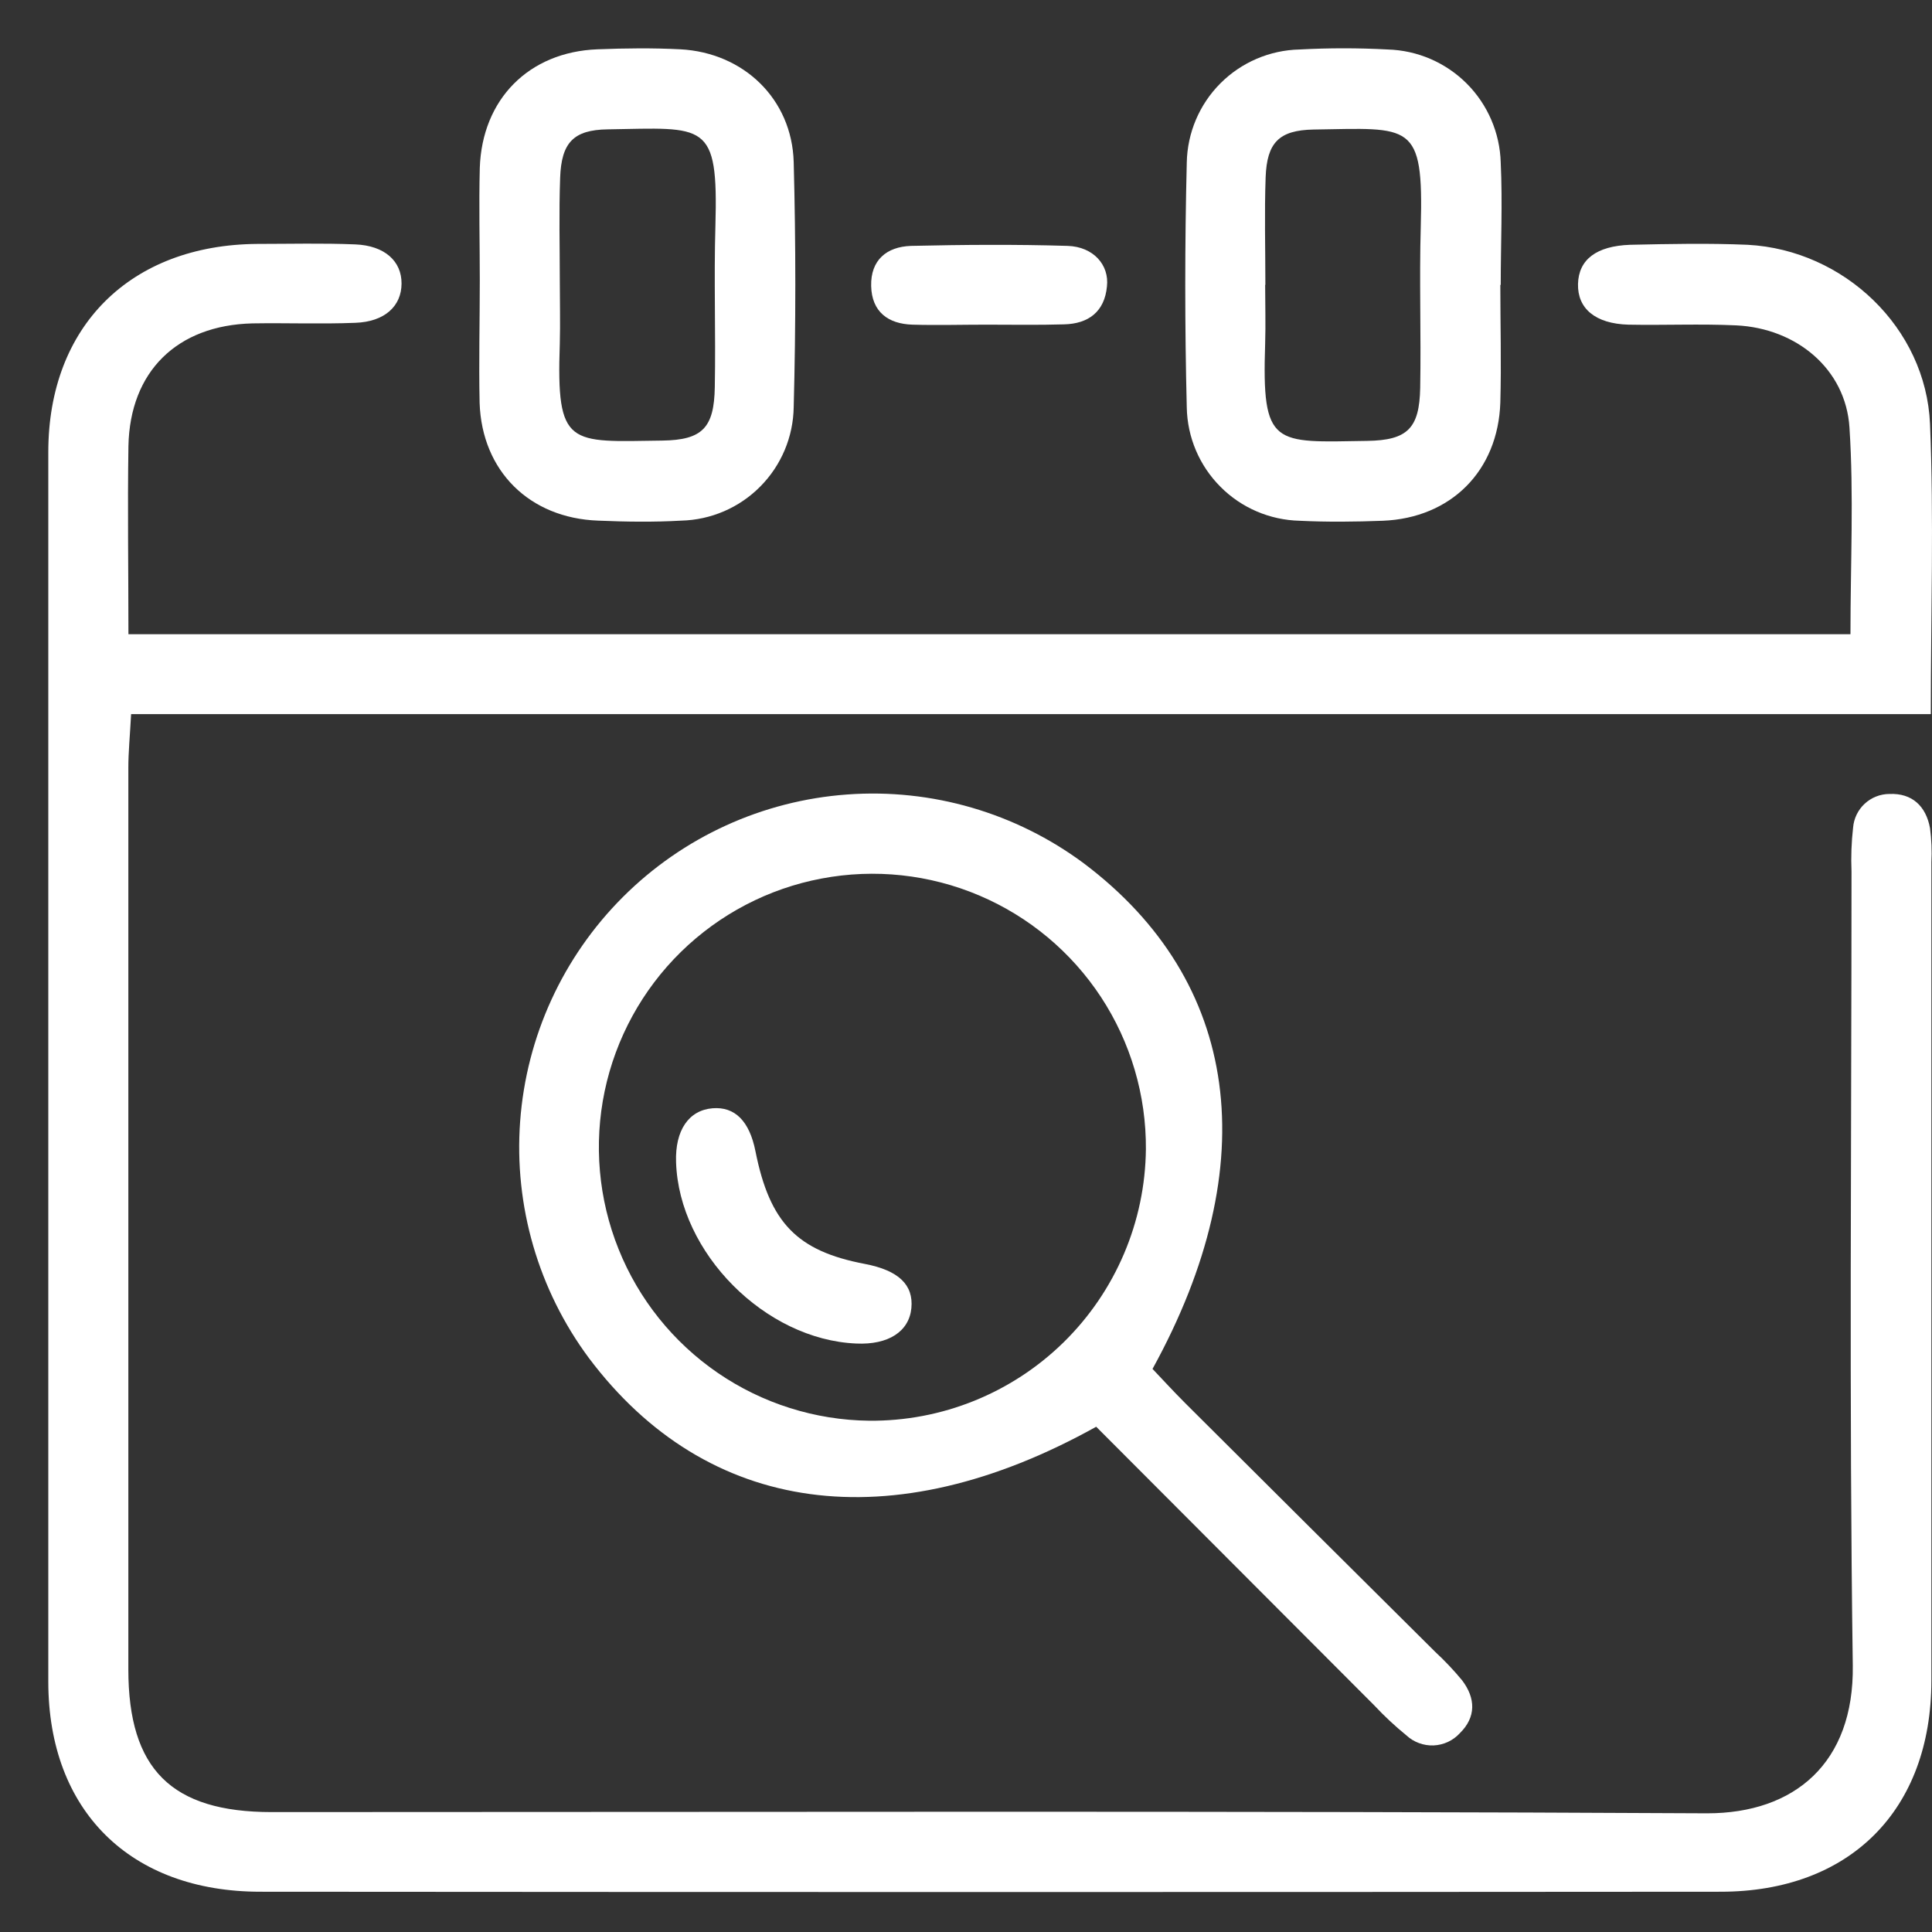
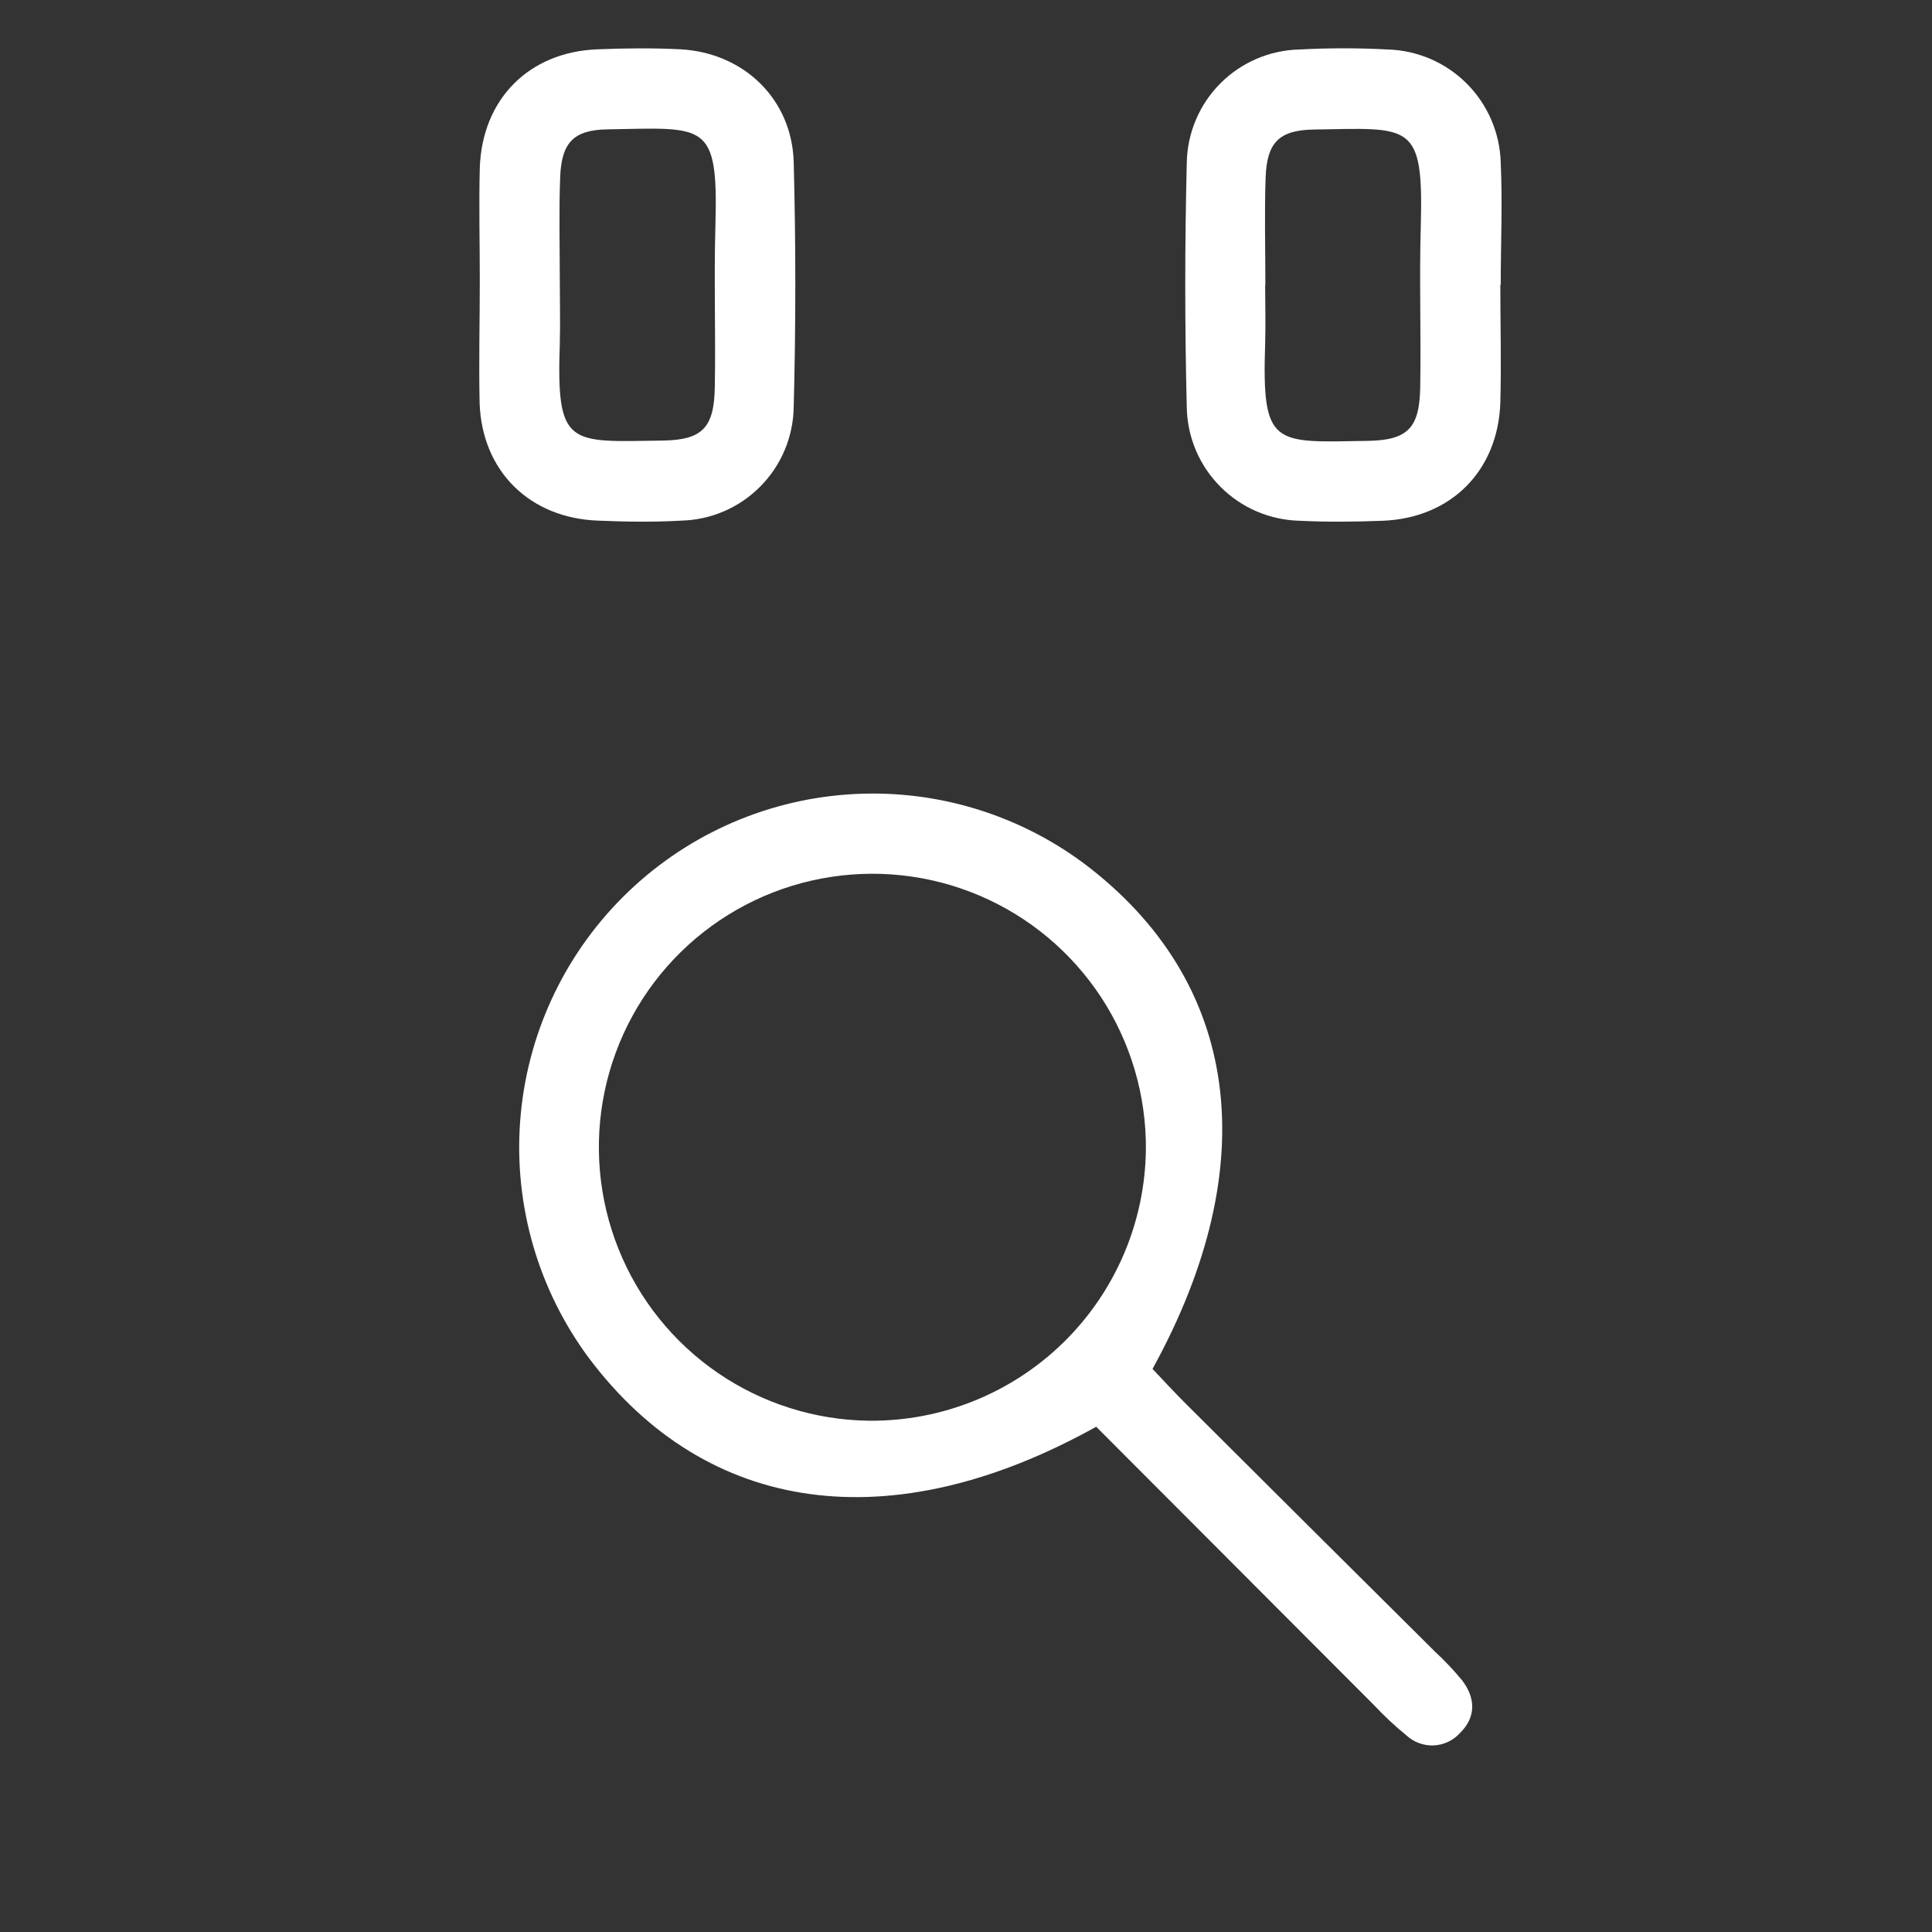
<svg xmlns="http://www.w3.org/2000/svg" width="44" height="44" viewBox="0 0 44 44" fill="none">
  <rect x="0" y="0" width="44" height="44" fill="#333333" stroke="none" />
-   <path d="M2.925 14.444H42.143C42.143 12.831 42.221 11.275 42.12 9.731C42.033 8.405 40.915 7.475 39.54 7.41C38.723 7.372 37.904 7.41 37.085 7.394C36.329 7.372 35.925 7.024 35.938 6.468C35.952 5.912 36.355 5.602 37.126 5.575C38.018 5.555 38.911 5.537 39.804 5.575C41.998 5.694 43.861 7.466 43.955 9.655C44.044 11.804 43.973 13.962 43.973 16.263H2.986C2.959 16.765 2.923 17.127 2.923 17.486C2.923 24.331 2.923 31.175 2.923 38.019C2.923 40.293 3.905 41.269 6.188 41.269C17.086 41.269 27.982 41.239 38.88 41.297C40.868 41.297 42.227 40.153 42.196 37.928C42.111 31.902 42.167 25.876 42.167 19.85C42.153 19.515 42.165 19.18 42.203 18.848C42.22 18.64 42.314 18.446 42.467 18.304C42.62 18.163 42.82 18.083 43.029 18.082C43.548 18.06 43.863 18.359 43.955 18.861C43.989 19.119 43.999 19.379 43.986 19.638C43.986 25.848 43.986 32.059 43.986 38.271C43.986 41.224 42.129 43.083 39.185 43.083C28.102 43.092 17.018 43.092 5.932 43.083C2.965 43.083 1.102 41.237 1.1 38.3C1.1 28.964 1.1 19.629 1.1 10.296C1.1 7.425 2.977 5.575 5.86 5.555C6.603 5.555 7.349 5.535 8.092 5.566C8.761 5.593 9.148 5.948 9.145 6.459C9.143 6.97 8.764 7.329 8.09 7.352C7.309 7.383 6.527 7.352 5.746 7.365C4.032 7.408 2.959 8.459 2.925 10.159C2.903 11.57 2.925 12.945 2.925 14.444Z" fill="white" />
  <path d="M24.965 32.493C20.296 35.093 16.096 34.501 13.413 30.93C12.261 29.379 11.704 27.464 11.846 25.537C11.988 23.609 12.818 21.796 14.185 20.43C15.552 19.063 17.365 18.234 19.293 18.094C21.221 17.953 23.135 18.511 24.686 19.664C28.241 22.342 28.822 26.5 26.248 31.176C26.485 31.426 26.733 31.696 26.992 31.955C28.889 33.846 30.787 35.735 32.687 37.621C32.905 37.823 33.109 38.039 33.299 38.269C33.607 38.675 33.622 39.105 33.245 39.474C33.169 39.557 33.077 39.624 32.974 39.672C32.872 39.719 32.761 39.746 32.648 39.751C32.535 39.755 32.423 39.737 32.317 39.698C32.211 39.659 32.114 39.6 32.031 39.523C31.772 39.312 31.527 39.084 31.299 38.84L24.965 32.493ZM26.097 26.177C26.106 24.946 25.751 23.74 25.076 22.71C24.4 21.681 23.435 20.875 22.302 20.394C21.169 19.913 19.919 19.779 18.71 20.008C17.5 20.236 16.386 20.819 15.507 21.68C14.628 22.542 14.024 23.645 13.771 24.85C13.519 26.054 13.629 27.307 14.088 28.449C14.546 29.591 15.333 30.572 16.349 31.268C17.364 31.963 18.563 32.342 19.794 32.356C21.45 32.371 23.044 31.727 24.226 30.567C25.408 29.406 26.081 27.824 26.097 26.168V26.177Z" fill="white" />
  <path d="M10.927 6.385C10.927 5.533 10.905 4.676 10.927 3.823C10.979 2.261 12.043 1.183 13.606 1.123C14.235 1.098 14.869 1.091 15.498 1.123C16.938 1.201 18.036 2.256 18.076 3.691C18.125 5.548 18.125 7.408 18.076 9.271C18.066 9.949 17.794 10.597 17.316 11.079C16.839 11.562 16.194 11.84 15.516 11.857C14.887 11.893 14.253 11.884 13.621 11.857C12.059 11.8 10.976 10.728 10.923 9.179C10.903 8.244 10.927 7.316 10.927 6.385ZM12.749 6.385C12.749 6.867 12.762 7.349 12.749 7.831C12.668 10.19 12.958 10.063 15.083 10.034C15.996 10.021 16.264 9.744 16.279 8.816C16.302 7.593 16.257 6.361 16.293 5.142C16.36 2.75 16.07 2.91 13.838 2.946C13.057 2.957 12.786 3.252 12.757 4.046C12.728 4.841 12.749 5.606 12.749 6.387V6.385Z" fill="white" />
  <path d="M34.169 6.488C34.169 7.38 34.194 8.273 34.169 9.166C34.118 10.728 33.04 11.799 31.491 11.86C30.862 11.884 30.228 11.891 29.599 11.86C28.921 11.844 28.274 11.568 27.796 11.087C27.316 10.607 27.041 9.96 27.028 9.282C26.982 7.425 26.982 5.565 27.028 3.702C27.041 3.025 27.315 2.378 27.794 1.898C28.273 1.418 28.919 1.142 29.596 1.127C30.266 1.091 30.936 1.091 31.605 1.127C32.282 1.147 32.925 1.424 33.404 1.903C33.882 2.382 34.159 3.026 34.178 3.702C34.221 4.629 34.178 5.559 34.178 6.488H34.169ZM28.813 6.488C28.813 6.934 28.827 7.38 28.813 7.827C28.735 10.188 29.009 10.074 31.136 10.041C32.056 10.027 32.326 9.755 32.344 8.836C32.366 7.61 32.322 6.381 32.357 5.16C32.424 2.761 32.134 2.917 29.918 2.95C29.126 2.964 28.853 3.249 28.824 4.039C28.795 4.83 28.818 5.669 28.818 6.486L28.813 6.488Z" fill="white" />
-   <path d="M22.458 7.394C21.9 7.394 21.342 7.41 20.784 7.394C20.226 7.378 19.854 7.102 19.84 6.513C19.827 5.923 20.191 5.62 20.746 5.6C21.936 5.573 23.125 5.564 24.317 5.6C24.902 5.62 25.266 6.035 25.21 6.524C25.156 7.097 24.79 7.374 24.235 7.387C23.648 7.405 23.052 7.394 22.458 7.394Z" fill="white" />
-   <path d="M19.501 30.598C17.426 30.511 15.462 28.534 15.397 26.467C15.372 25.744 15.685 25.284 16.229 25.24C16.736 25.199 17.069 25.532 17.205 26.219C17.53 27.849 18.153 28.491 19.691 28.784C20.465 28.931 20.807 29.261 20.756 29.792C20.704 30.324 20.233 30.632 19.501 30.598Z" fill="white" />
</svg>